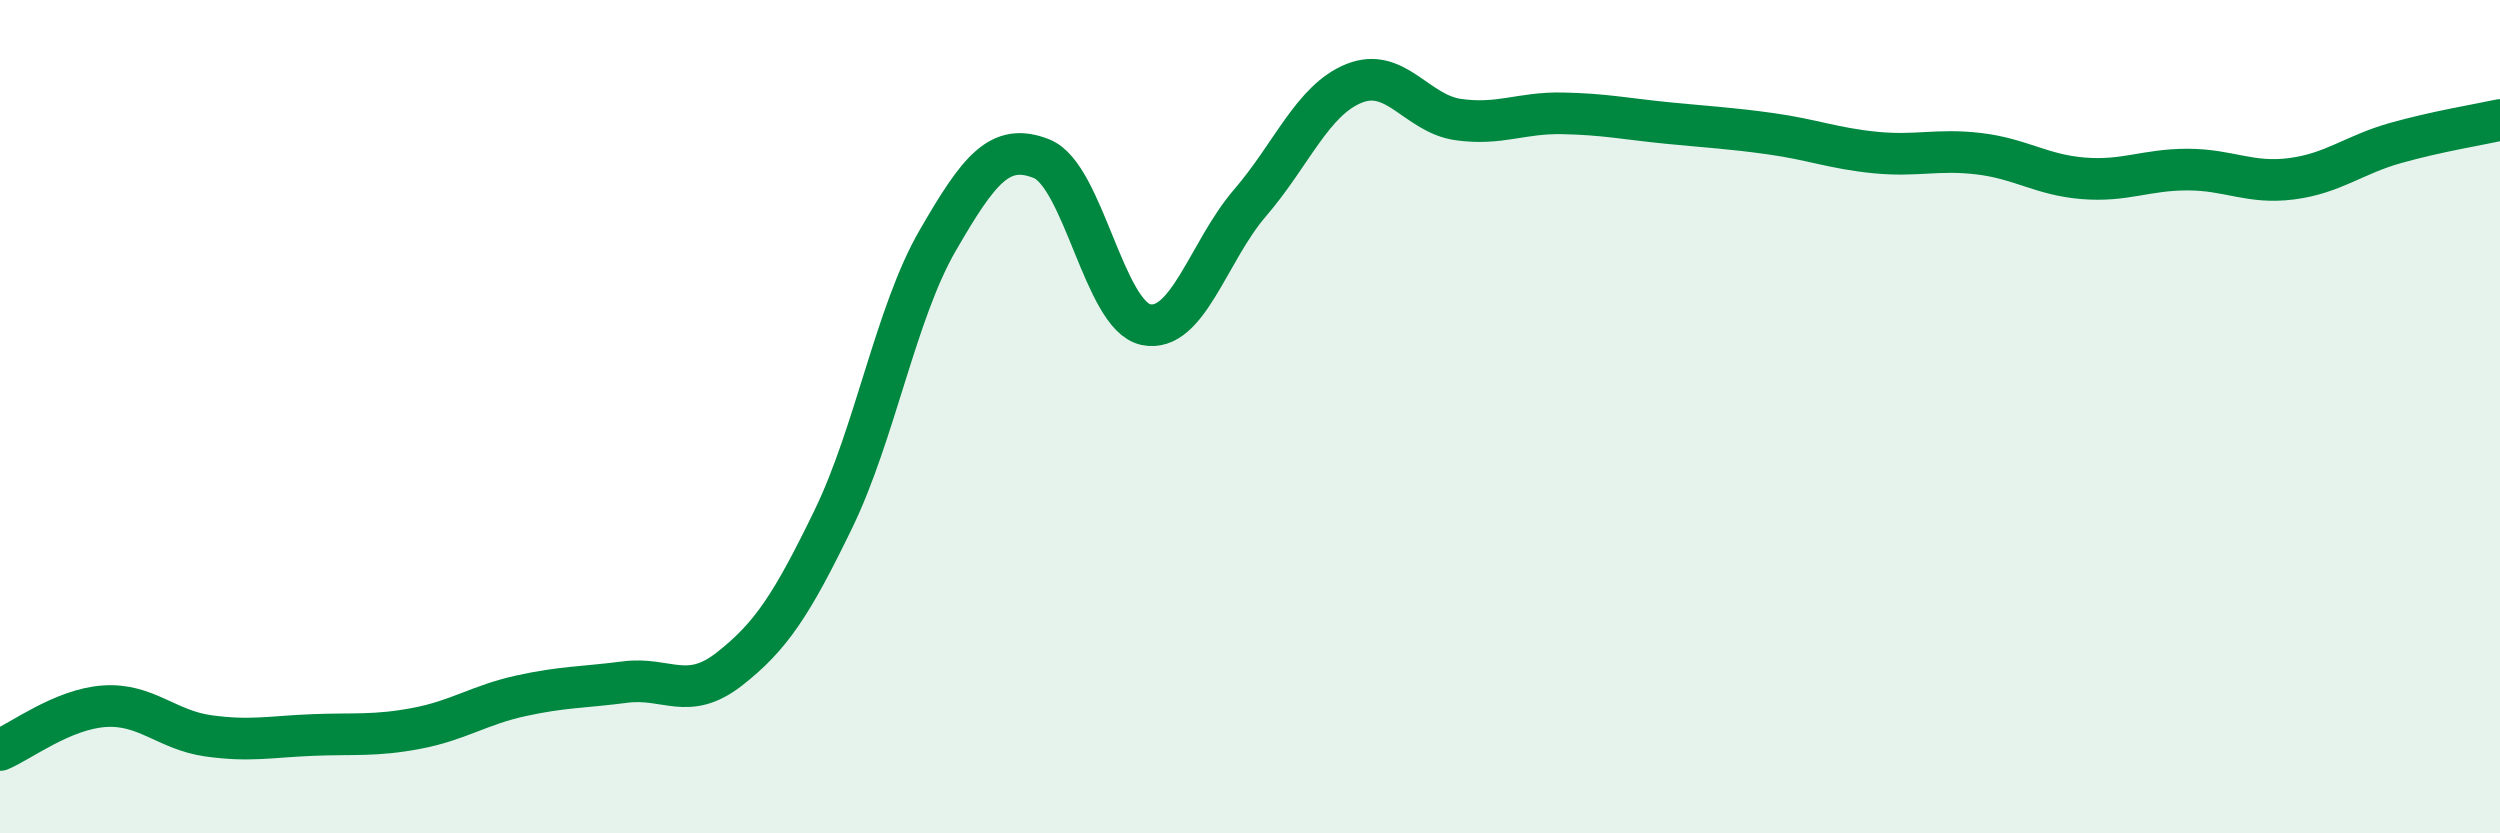
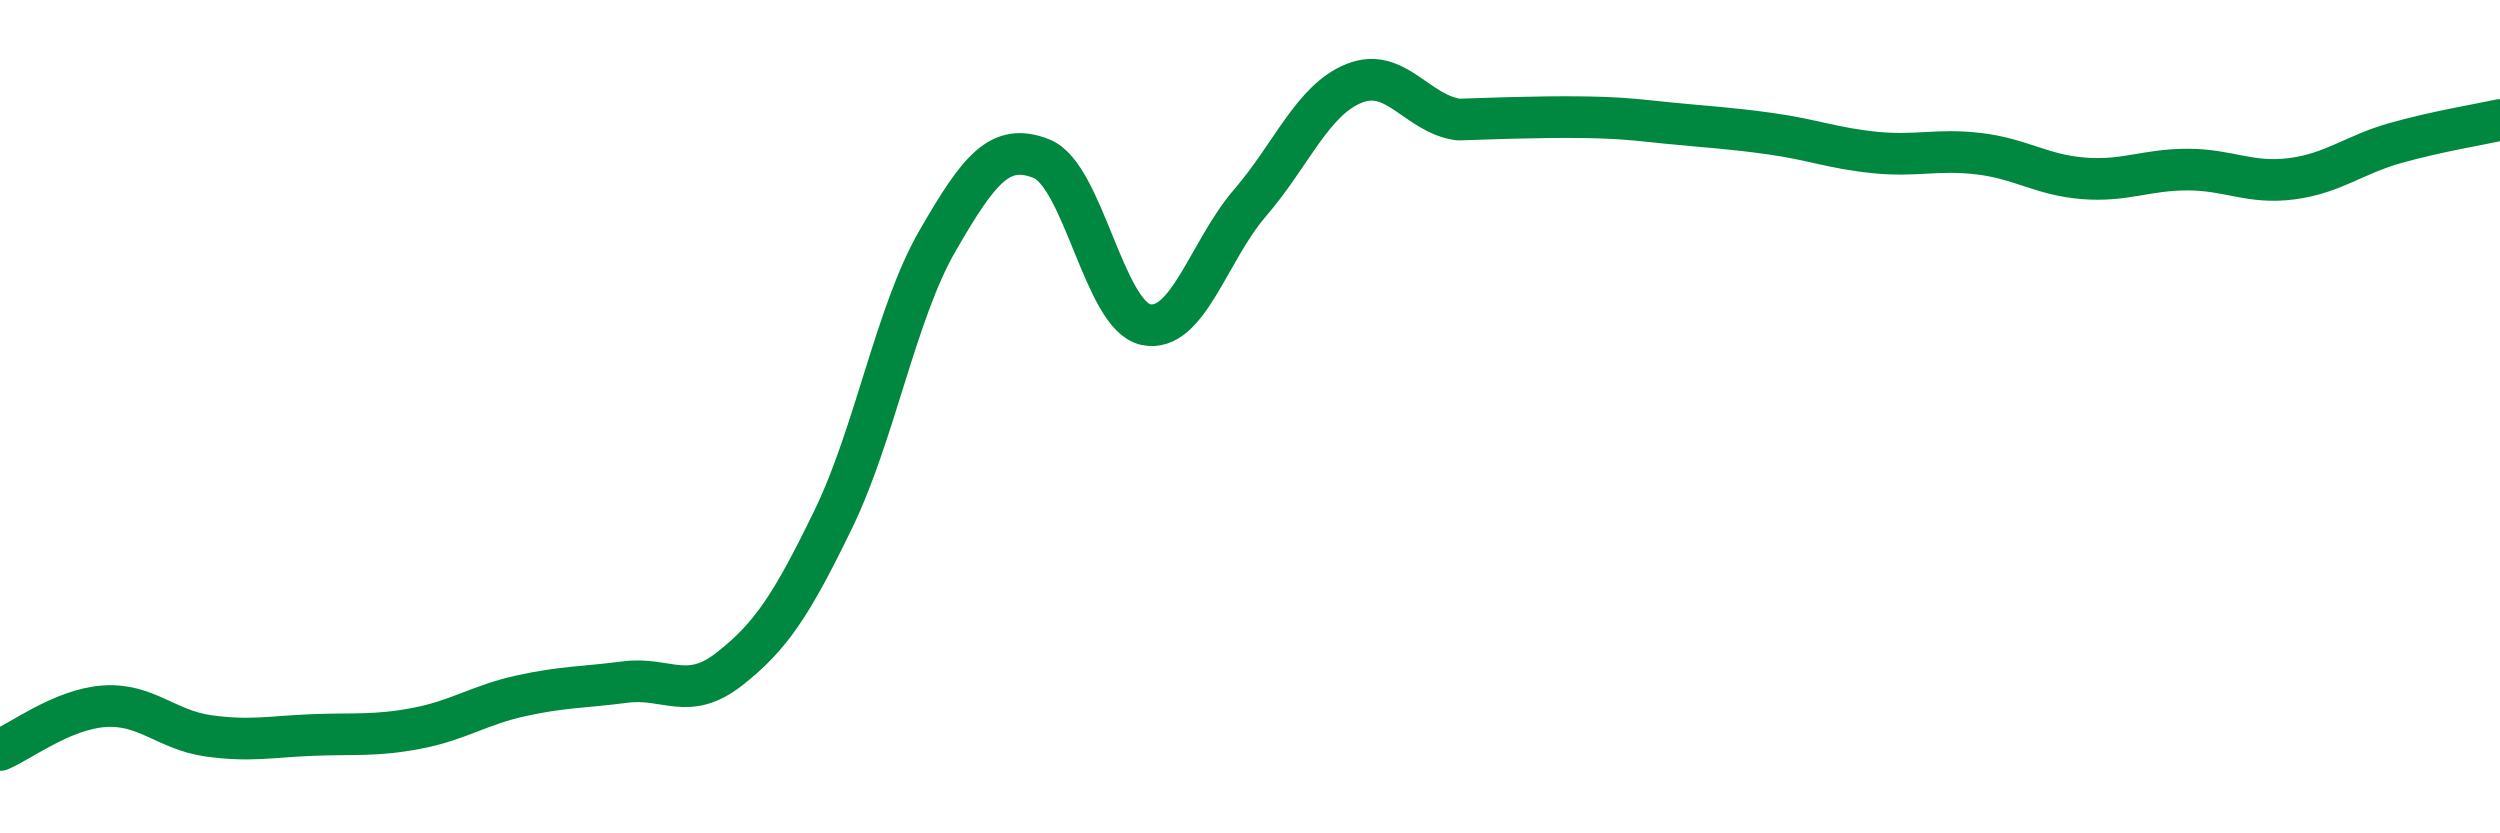
<svg xmlns="http://www.w3.org/2000/svg" width="60" height="20" viewBox="0 0 60 20">
-   <path d="M 0,18 C 0.5,17.79 1.5,17.02 2.5,16.95 C 3.5,16.88 4,17.52 5,17.66 C 6,17.8 6.5,17.68 7.5,17.64 C 8.5,17.6 9,17.67 10,17.48 C 11,17.29 11.5,16.92 12.5,16.7 C 13.5,16.48 14,16.5 15,16.37 C 16,16.24 16.5,16.84 17.5,16.06 C 18.5,15.28 19,14.52 20,12.46 C 21,10.4 21.5,7.51 22.5,5.78 C 23.5,4.05 24,3.41 25,3.81 C 26,4.21 26.5,7.58 27.5,7.79 C 28.5,8 29,6.03 30,4.87 C 31,3.71 31.5,2.4 32.5,2 C 33.5,1.6 34,2.73 35,2.87 C 36,3.01 36.5,2.7 37.5,2.72 C 38.5,2.74 39,2.85 40,2.95 C 41,3.05 41.5,3.07 42.5,3.21 C 43.5,3.35 44,3.56 45,3.66 C 46,3.76 46.5,3.57 47.5,3.69 C 48.5,3.81 49,4.2 50,4.28 C 51,4.36 51.5,4.07 52.5,4.07 C 53.5,4.07 54,4.42 55,4.29 C 56,4.16 56.5,3.71 57.5,3.43 C 58.5,3.15 59.5,2.99 60,2.88L60 20L0 20Z" fill="#008740" opacity="0.1" stroke-linecap="round" stroke-linejoin="round" />
-   <path d="M 0,18 C 0.5,17.79 1.5,17.02 2.5,16.95 C 3.5,16.88 4,17.52 5,17.66 C 6,17.8 6.5,17.68 7.5,17.64 C 8.5,17.6 9,17.67 10,17.48 C 11,17.29 11.5,16.92 12.5,16.7 C 13.5,16.48 14,16.5 15,16.37 C 16,16.24 16.5,16.84 17.5,16.06 C 18.5,15.28 19,14.52 20,12.46 C 21,10.4 21.5,7.51 22.5,5.78 C 23.5,4.05 24,3.41 25,3.81 C 26,4.21 26.5,7.58 27.5,7.79 C 28.5,8 29,6.03 30,4.87 C 31,3.71 31.5,2.4 32.5,2 C 33.5,1.6 34,2.73 35,2.87 C 36,3.01 36.5,2.7 37.5,2.72 C 38.5,2.74 39,2.85 40,2.95 C 41,3.05 41.5,3.07 42.5,3.21 C 43.5,3.35 44,3.56 45,3.66 C 46,3.76 46.5,3.57 47.5,3.69 C 48.5,3.81 49,4.2 50,4.28 C 51,4.36 51.5,4.07 52.5,4.07 C 53.5,4.07 54,4.42 55,4.29 C 56,4.16 56.5,3.71 57.5,3.43 C 58.5,3.15 59.5,2.99 60,2.88" stroke="#008740" stroke-width="1" fill="none" stroke-linecap="round" stroke-linejoin="round" />
+   <path d="M 0,18 C 0.5,17.79 1.5,17.02 2.5,16.95 C 3.5,16.88 4,17.52 5,17.66 C 6,17.8 6.5,17.68 7.5,17.64 C 8.5,17.6 9,17.67 10,17.48 C 11,17.29 11.5,16.92 12.5,16.7 C 13.5,16.48 14,16.5 15,16.37 C 16,16.24 16.5,16.84 17.5,16.06 C 18.5,15.28 19,14.52 20,12.46 C 21,10.4 21.5,7.51 22.5,5.78 C 23.5,4.05 24,3.41 25,3.81 C 26,4.21 26.5,7.58 27.5,7.79 C 28.5,8 29,6.03 30,4.87 C 31,3.71 31.5,2.4 32.5,2 C 33.5,1.6 34,2.73 35,2.87 C 38.5,2.74 39,2.85 40,2.95 C 41,3.05 41.5,3.07 42.5,3.21 C 43.5,3.35 44,3.56 45,3.66 C 46,3.76 46.5,3.57 47.5,3.69 C 48.5,3.81 49,4.2 50,4.28 C 51,4.36 51.5,4.07 52.5,4.07 C 53.5,4.07 54,4.42 55,4.29 C 56,4.16 56.5,3.71 57.5,3.43 C 58.5,3.15 59.5,2.99 60,2.88" stroke="#008740" stroke-width="1" fill="none" stroke-linecap="round" stroke-linejoin="round" />
</svg>